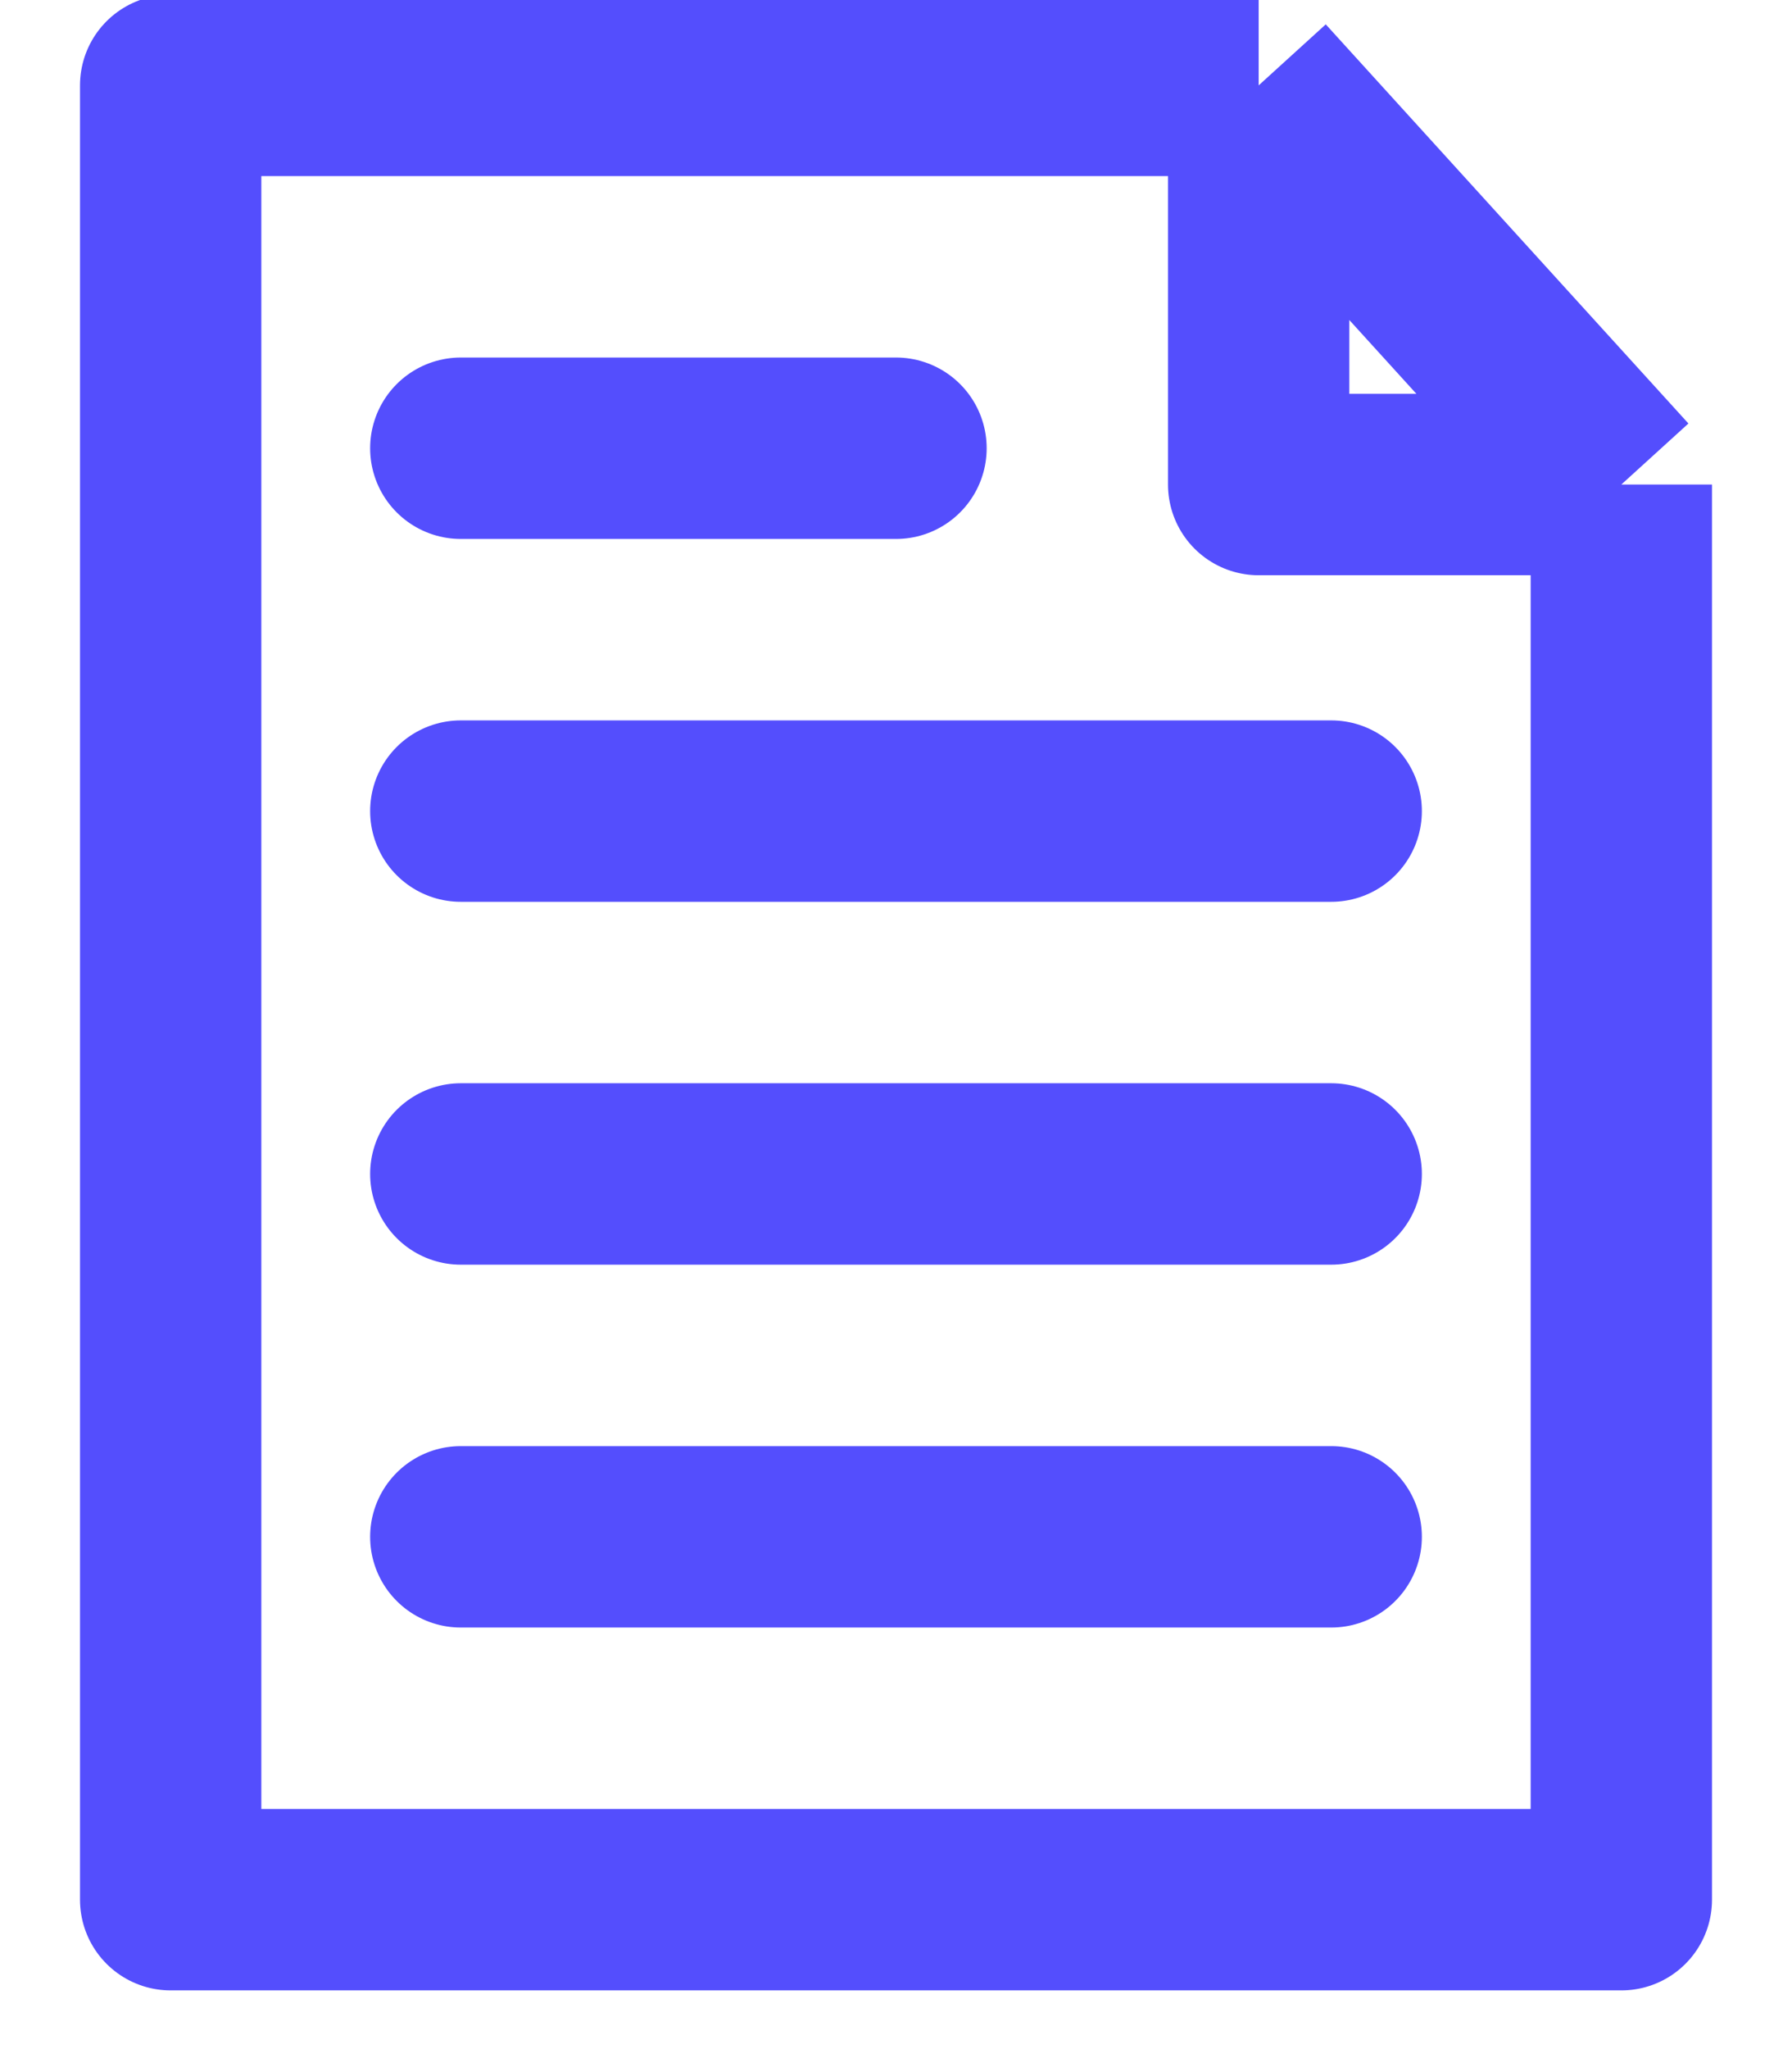
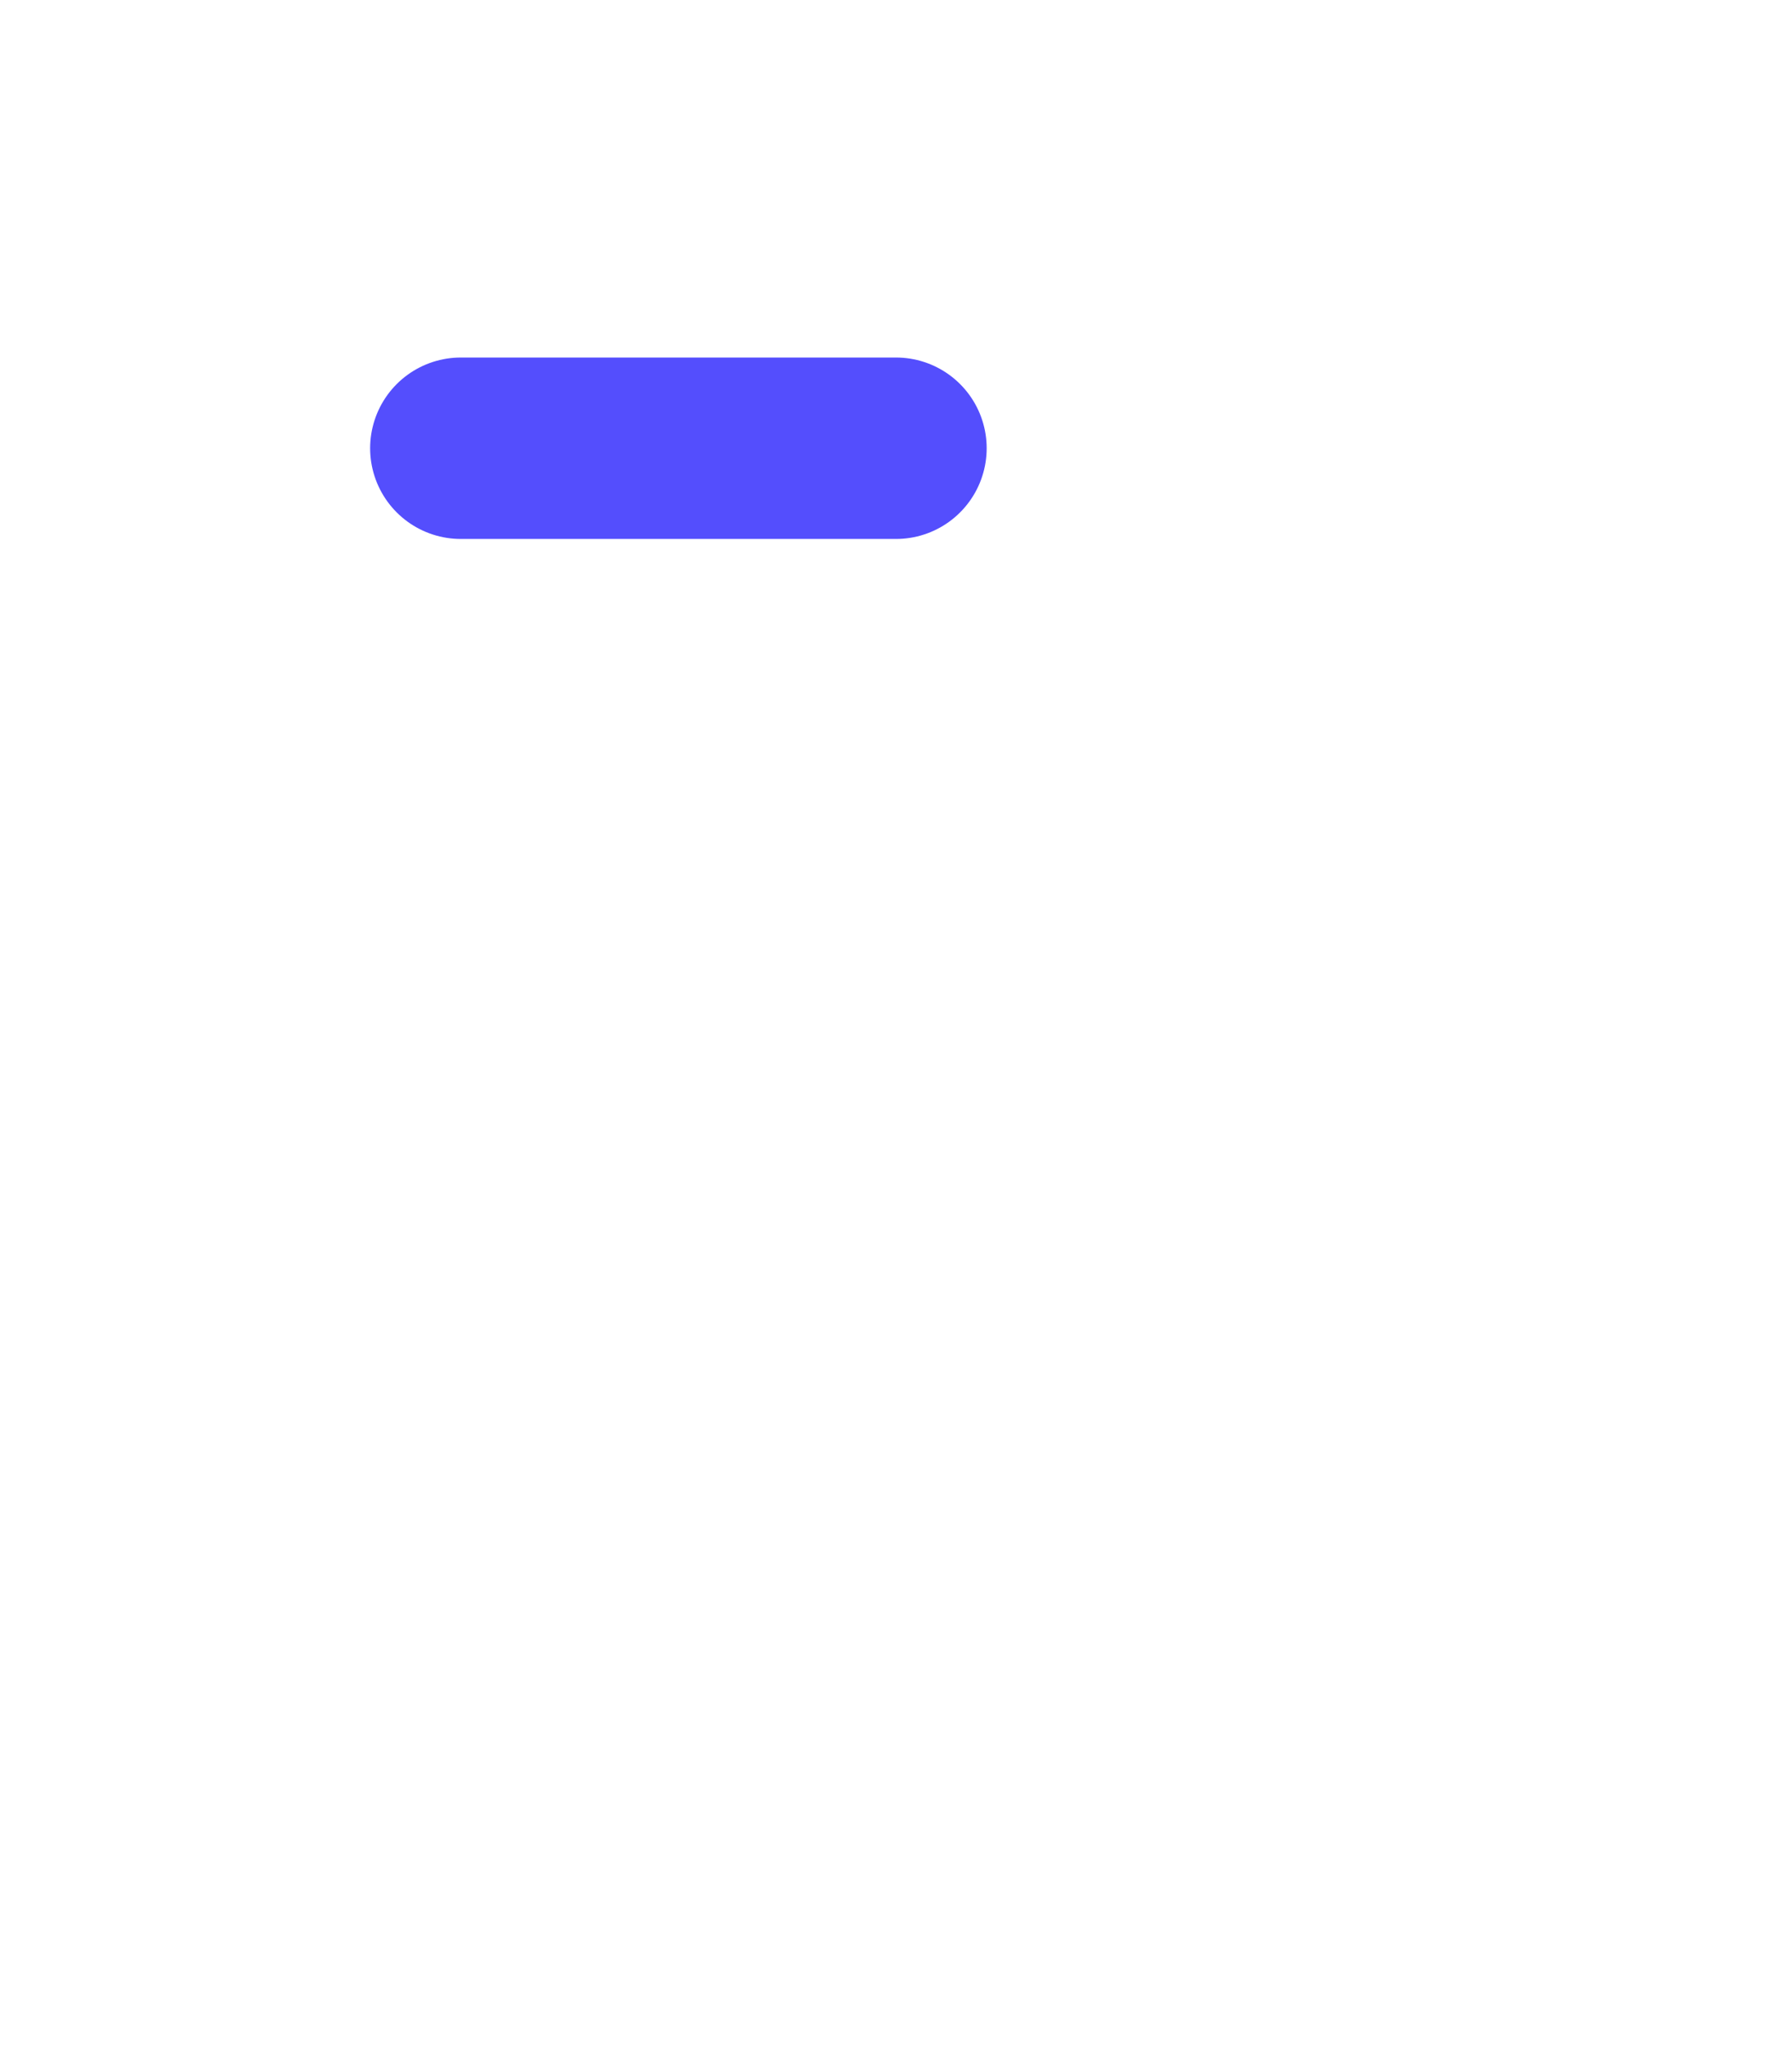
<svg xmlns="http://www.w3.org/2000/svg" width="21" height="24" viewBox="0 0 21 24" fill="none">
-   <path d="M19 5.675V22.25H2V1H14.75M19 5.675L14.75 1M19 5.675H14.75V1" stroke="#544EFD" stroke-width="2.125" stroke-linejoin="round" />
  <path d="M5.4 5.25H10.5" stroke="#544EFD" stroke-width="2.125" stroke-linecap="round" stroke-linejoin="round" />
-   <path d="M5.4 9.5H15.6" stroke="#544EFD" stroke-width="2.125" stroke-linecap="round" stroke-linejoin="round" />
-   <path d="M5.4 13.75H15.6" stroke="#544EFD" stroke-width="2.125" stroke-linecap="round" stroke-linejoin="round" />
-   <path d="M5.4 18H15.6" stroke="#544EFD" stroke-width="2.125" stroke-linecap="round" stroke-linejoin="round" />
</svg>